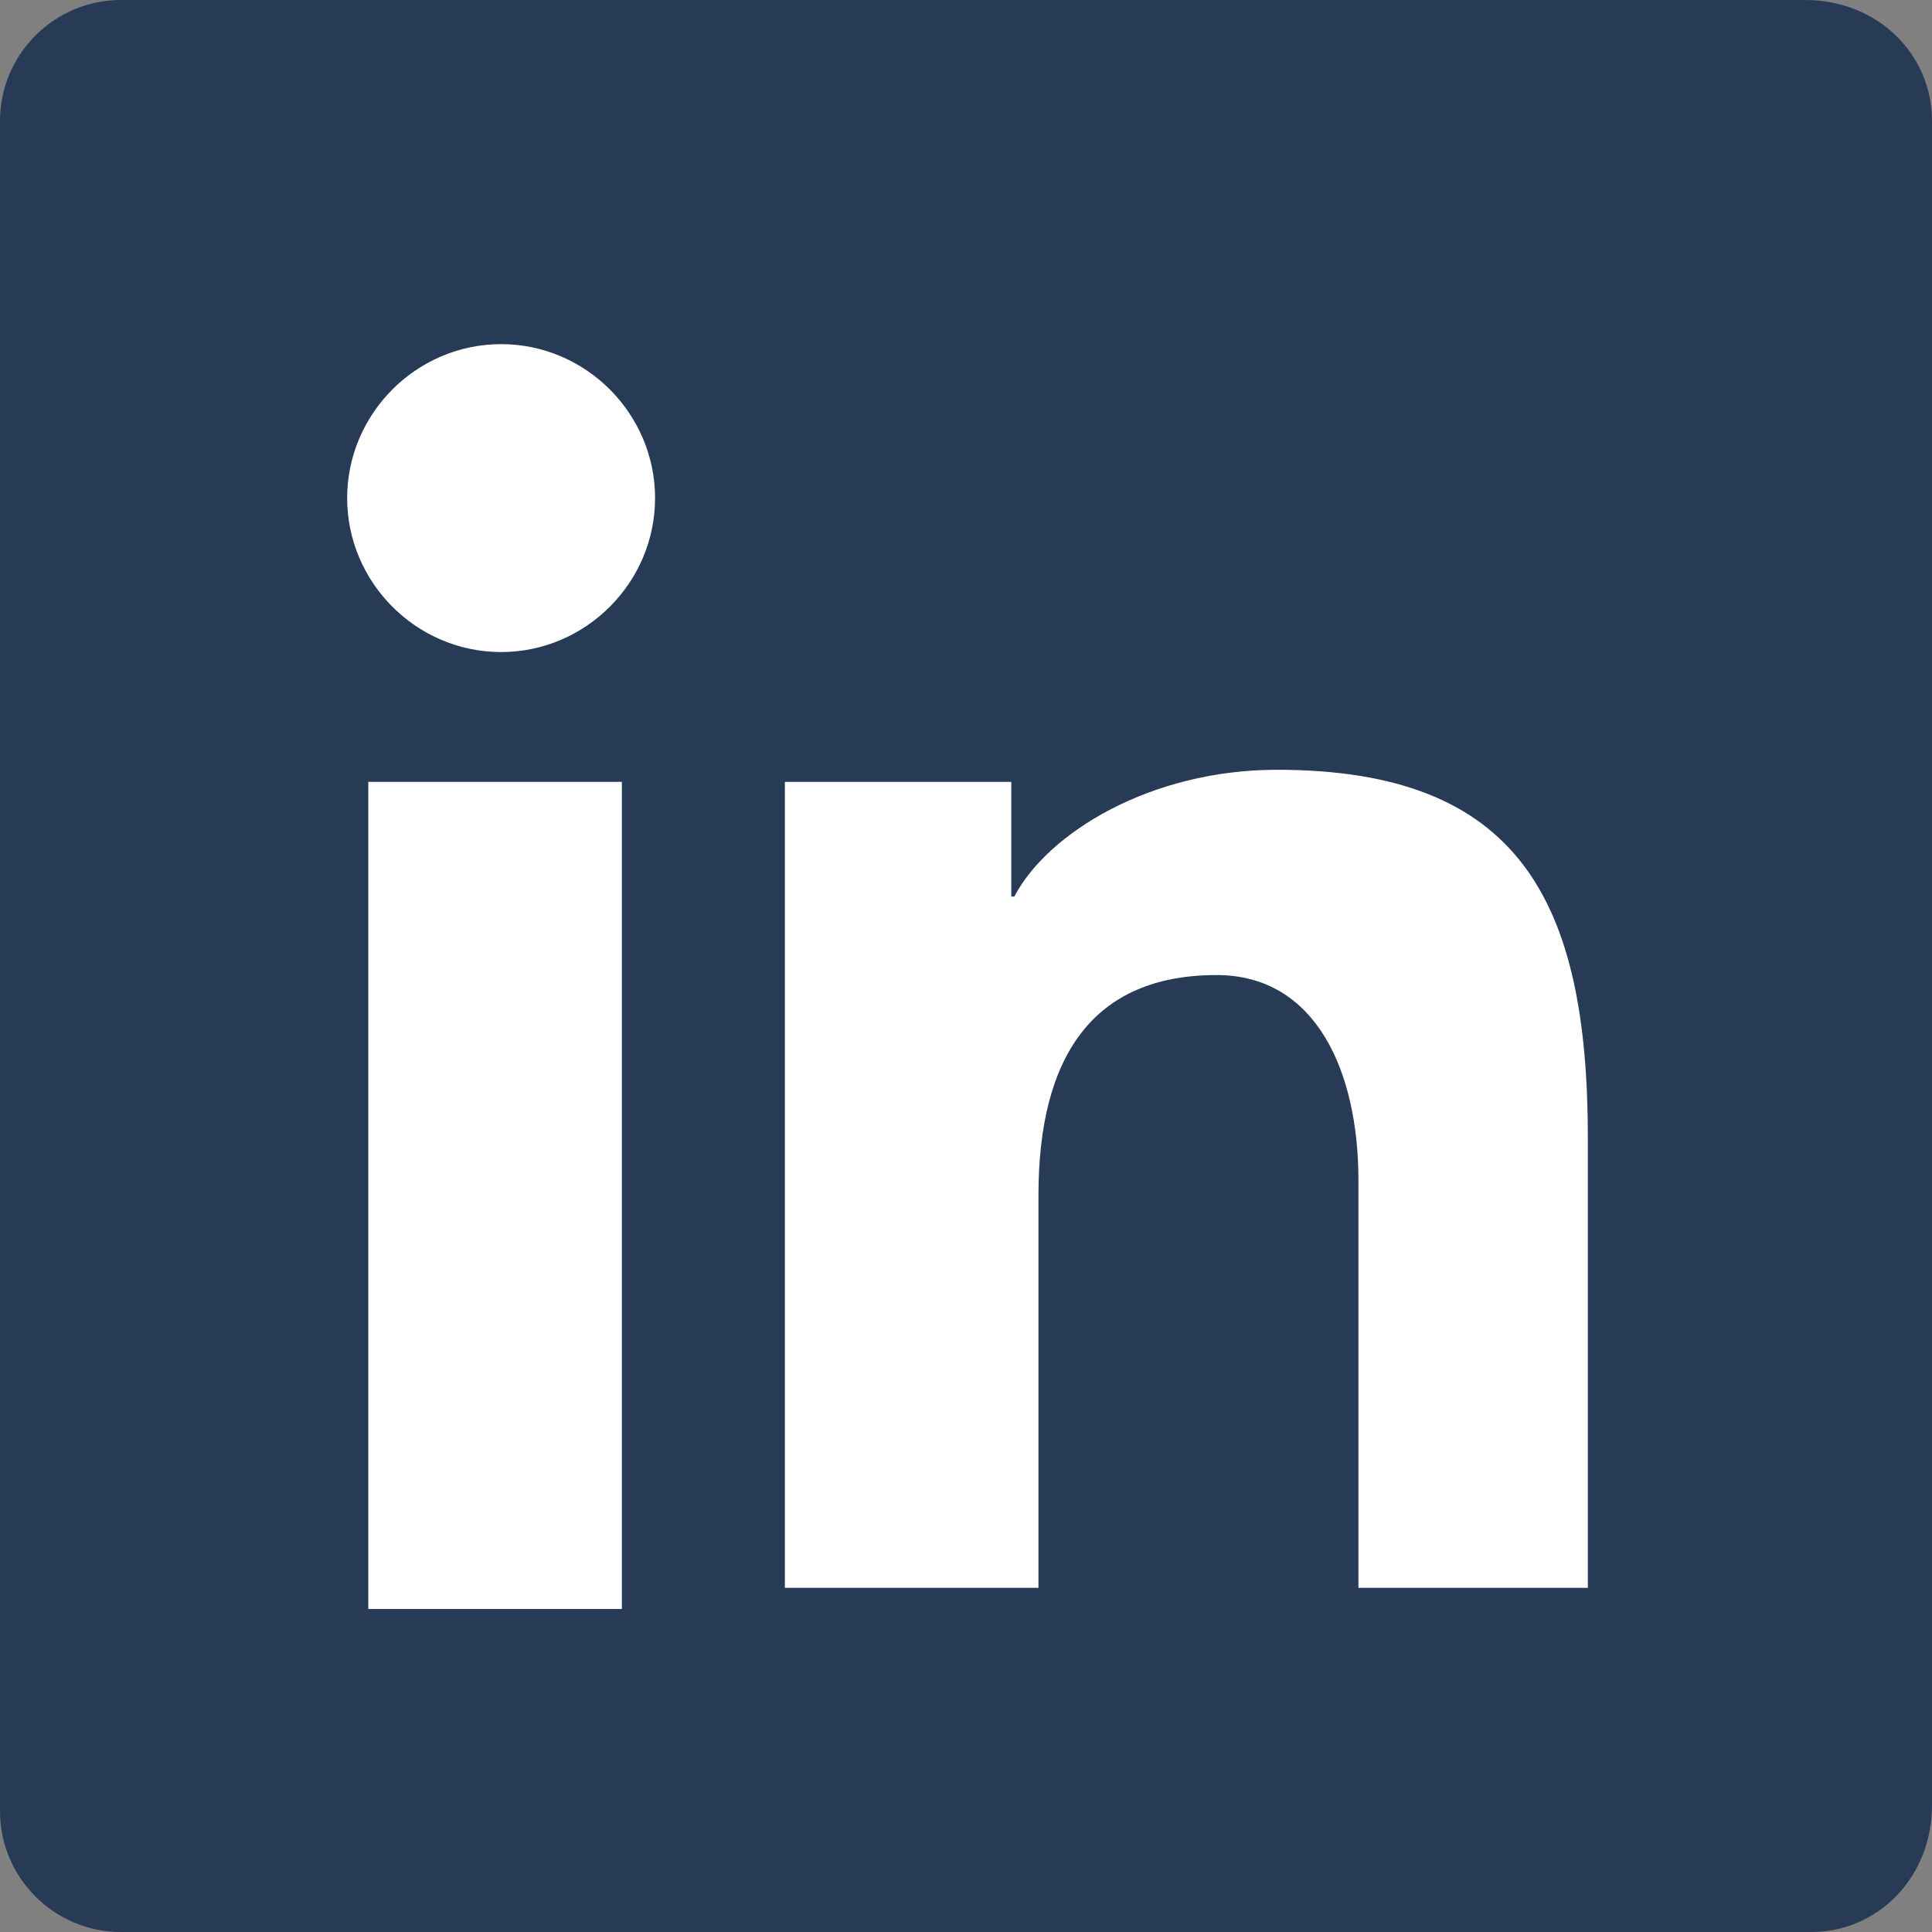
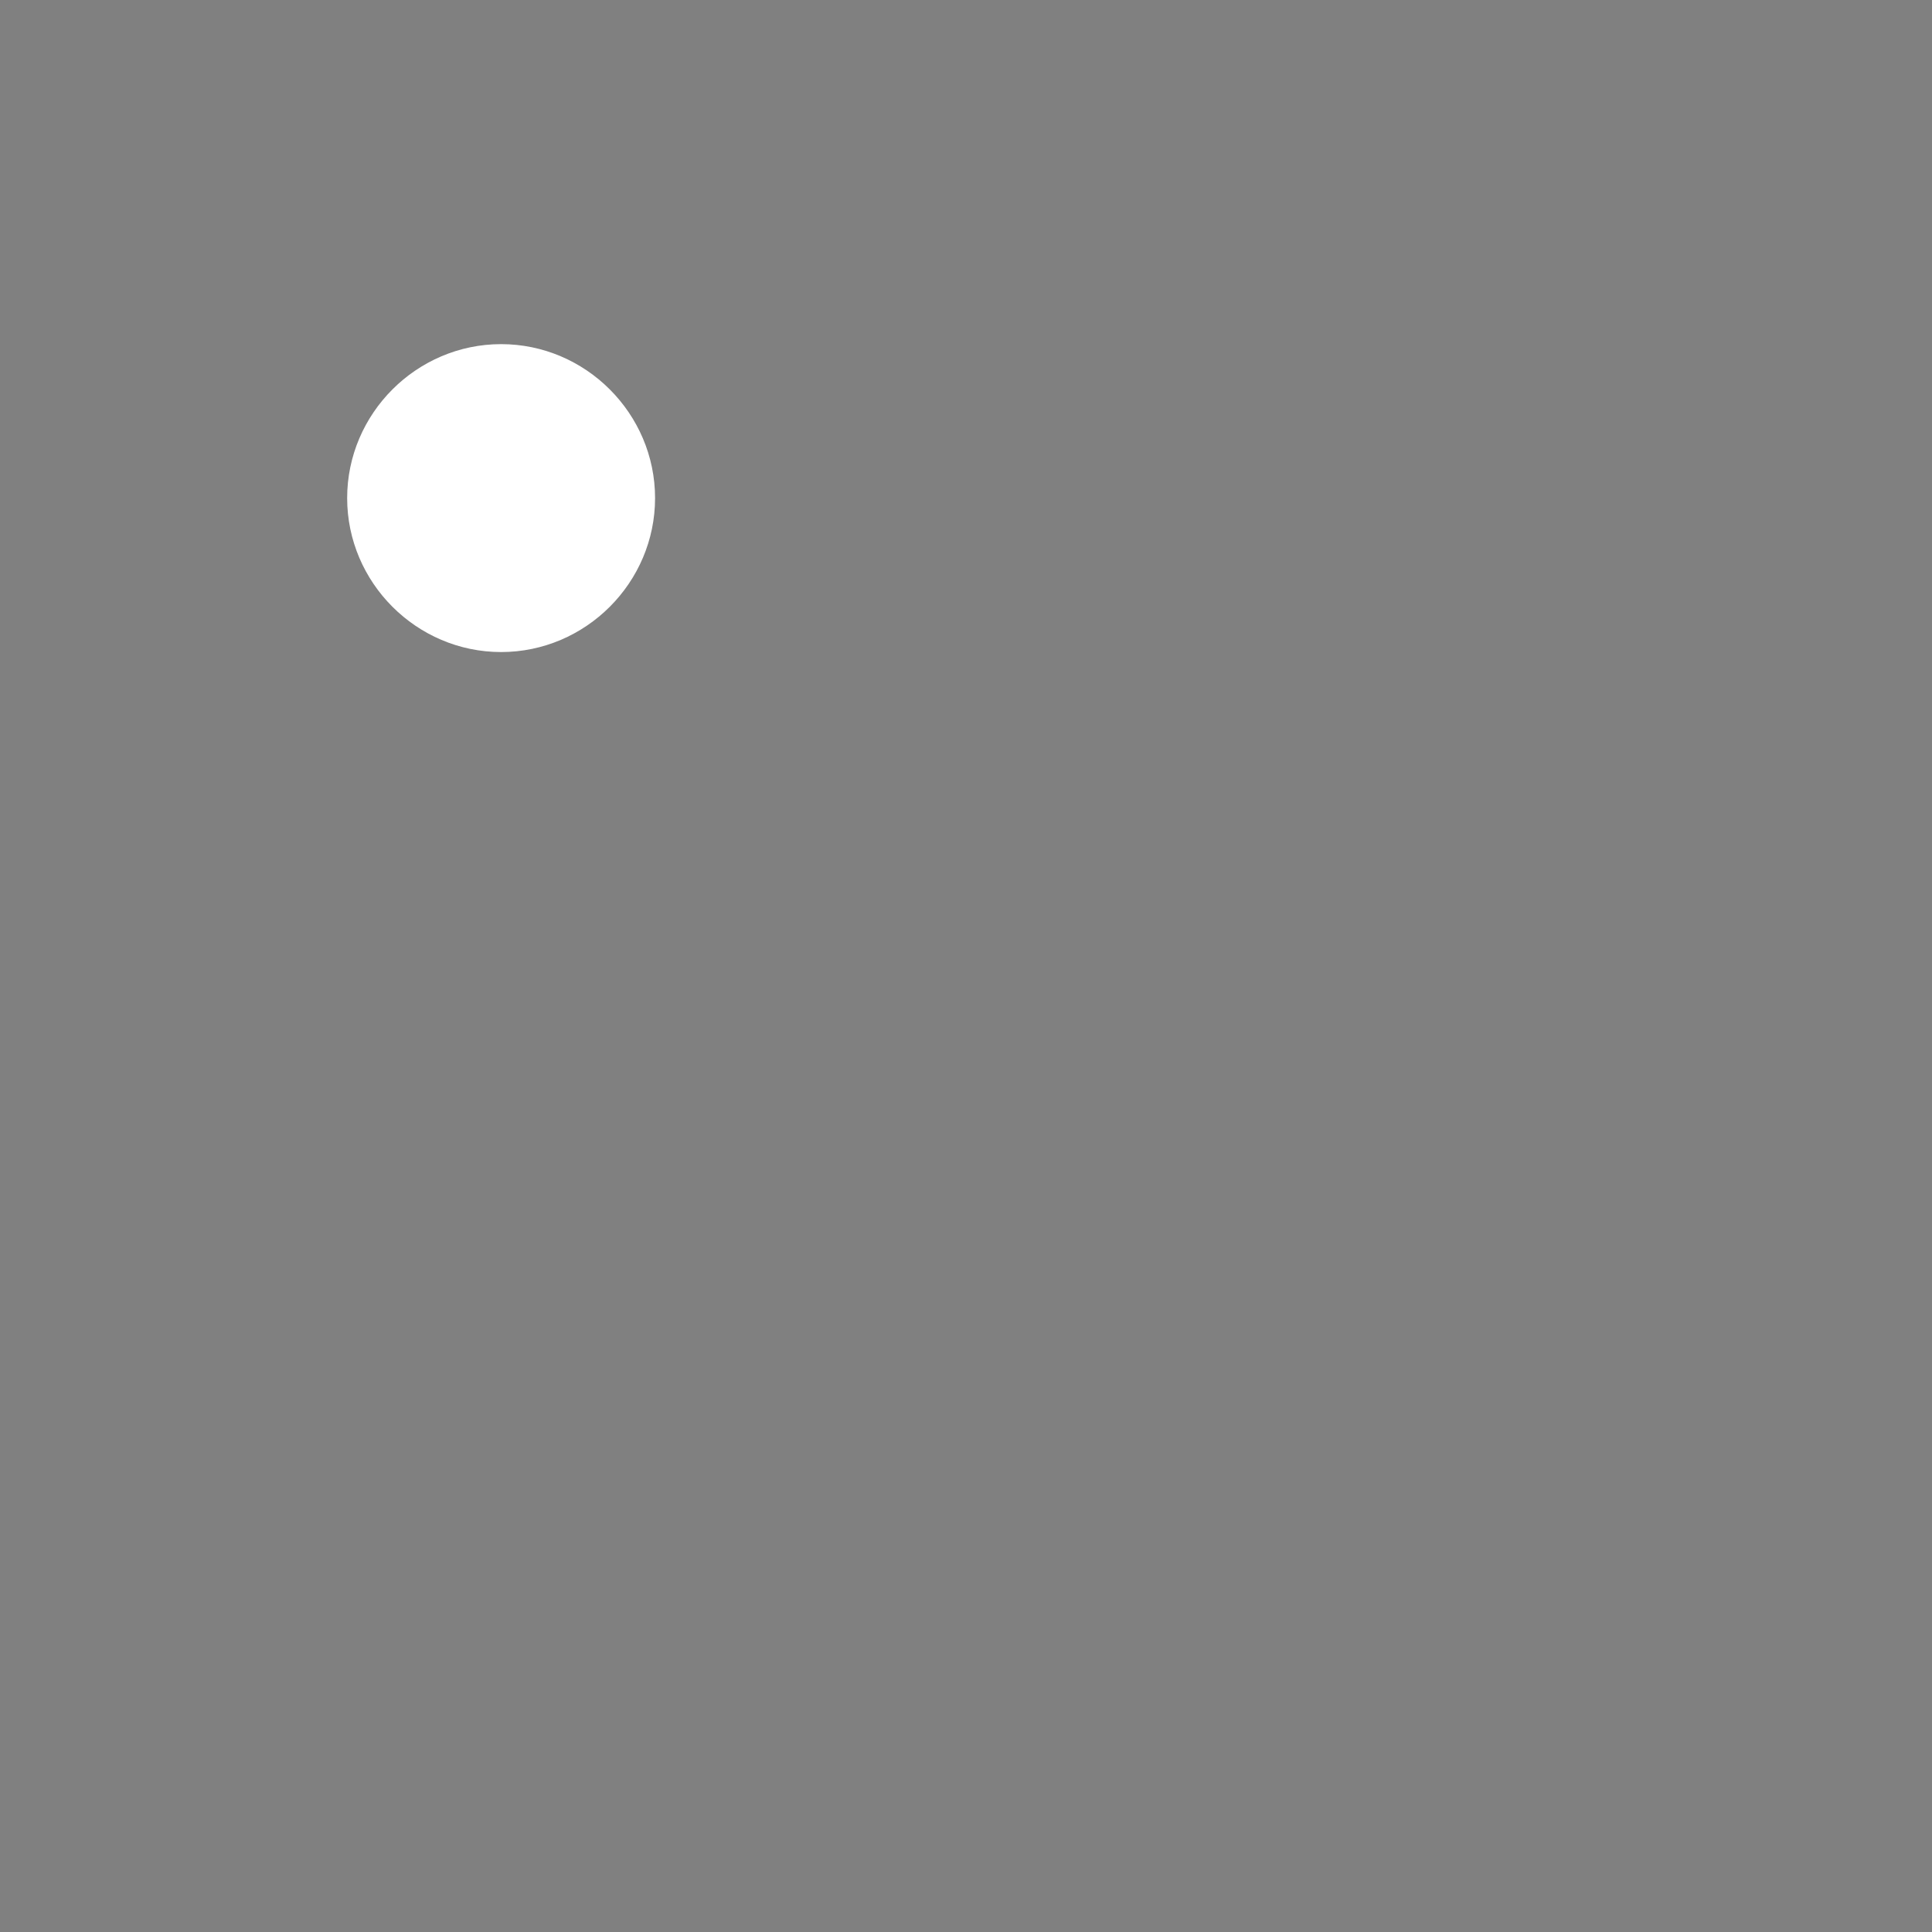
<svg xmlns="http://www.w3.org/2000/svg" version="1.1" id="Layer_1" x="0px" y="0px" viewBox="0 0 64 64" style="enable-background:new 0 0 64 64;" xml:space="preserve">
  <rect x="0" y="0" width="64" height="64" fill="#808080" stroke="none" />
  <style type="text/css">
	.st0{fill:#283B56;}
	.st1{fill:#FFFFFF;}
</style>
  <g>
    <g>
-       <path class="st0" d="M60,64H4c-2.2,0-4-1.8-4-4V4c0-2.2,1.8-4,4-4h55.8C62.2,0,64,1.8,64,4v55.8C64,62.2,62.2,64,60,64z" />
      <g>
-         <path class="st1" d="M25.9,25.9h7.6v3.8h0.1c1.1-2.1,4.5-4.2,8.7-4.2c8,0,10.3,4.3,10.3,12.2v14.9H45V39.1c0-3.6-1.4-6.8-4.7-6.8     c-4.1,0-5.9,2.7-5.9,7.3v13h-8.4V25.9z" />
-         <rect x="12.2" y="25.9" class="st1" width="8.4" height="27.4" />
        <path class="st1" d="M21.7,16.5c0,2.8-2.3,5.1-5.1,5.1s-5.1-2.3-5.1-5.1c0-2.8,2.3-5.1,5.1-5.1C19.4,11.4,21.7,13.7,21.7,16.5z" />
      </g>
    </g>
  </g>
</svg>